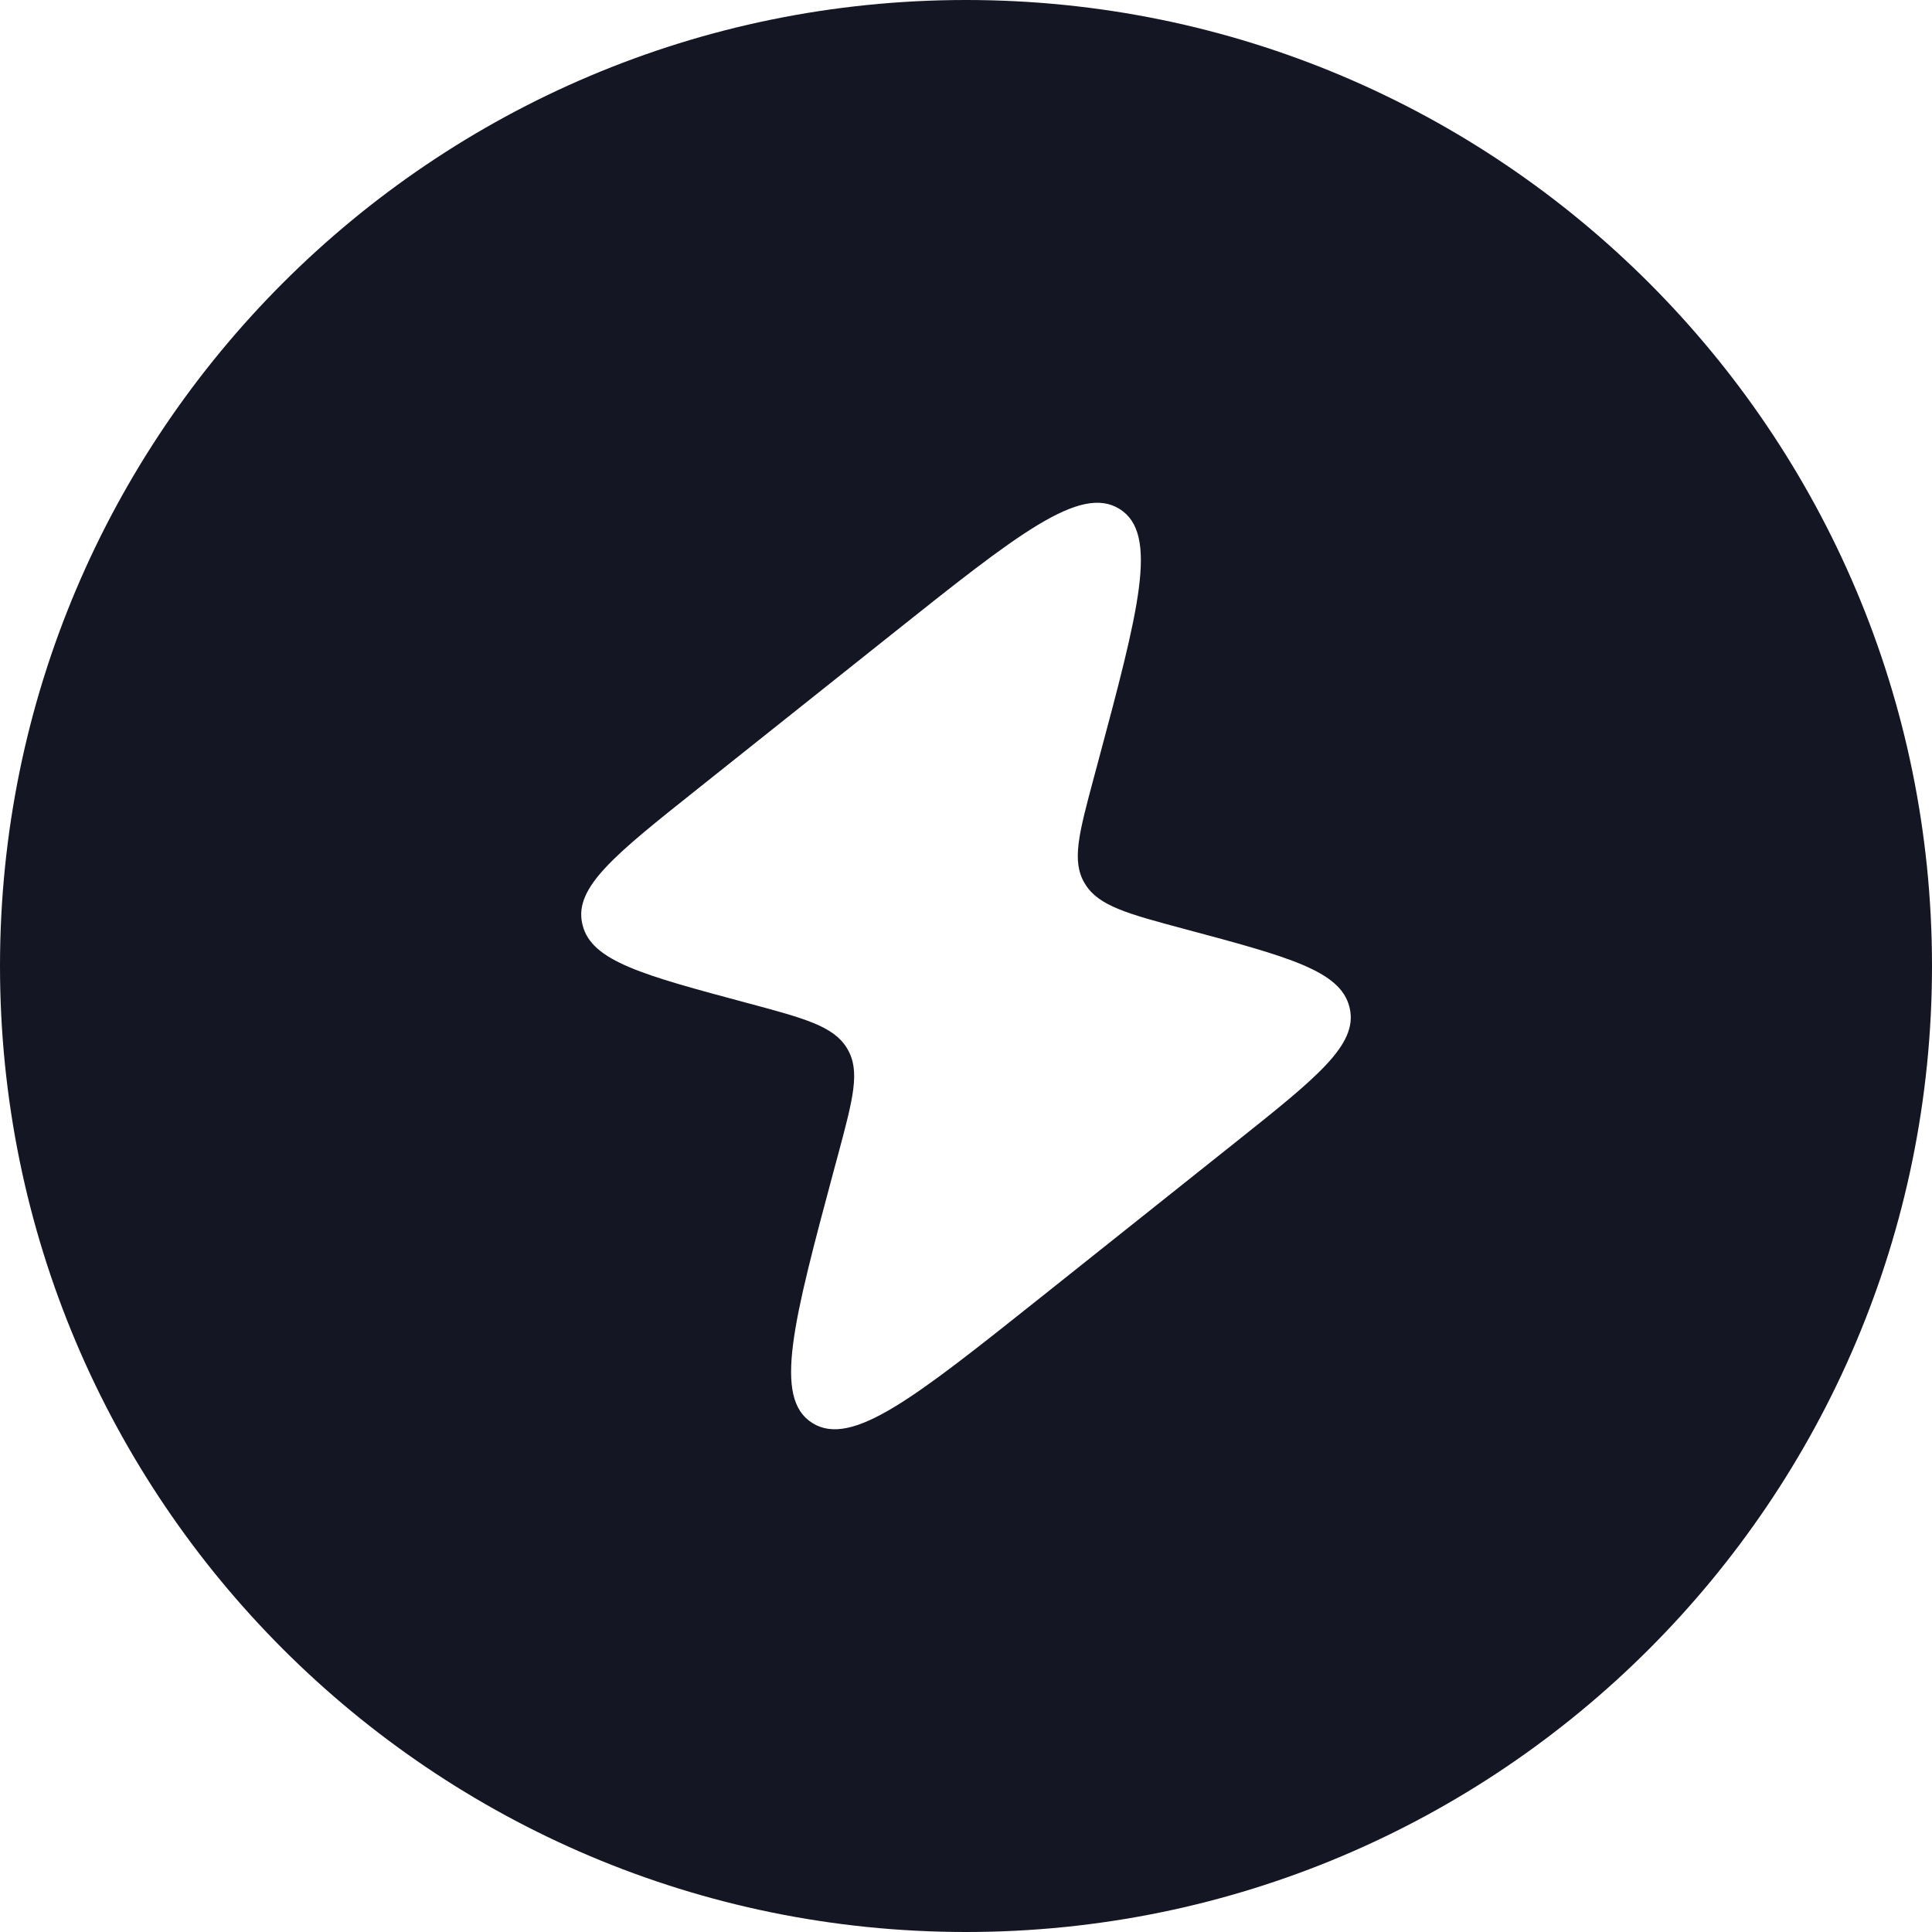
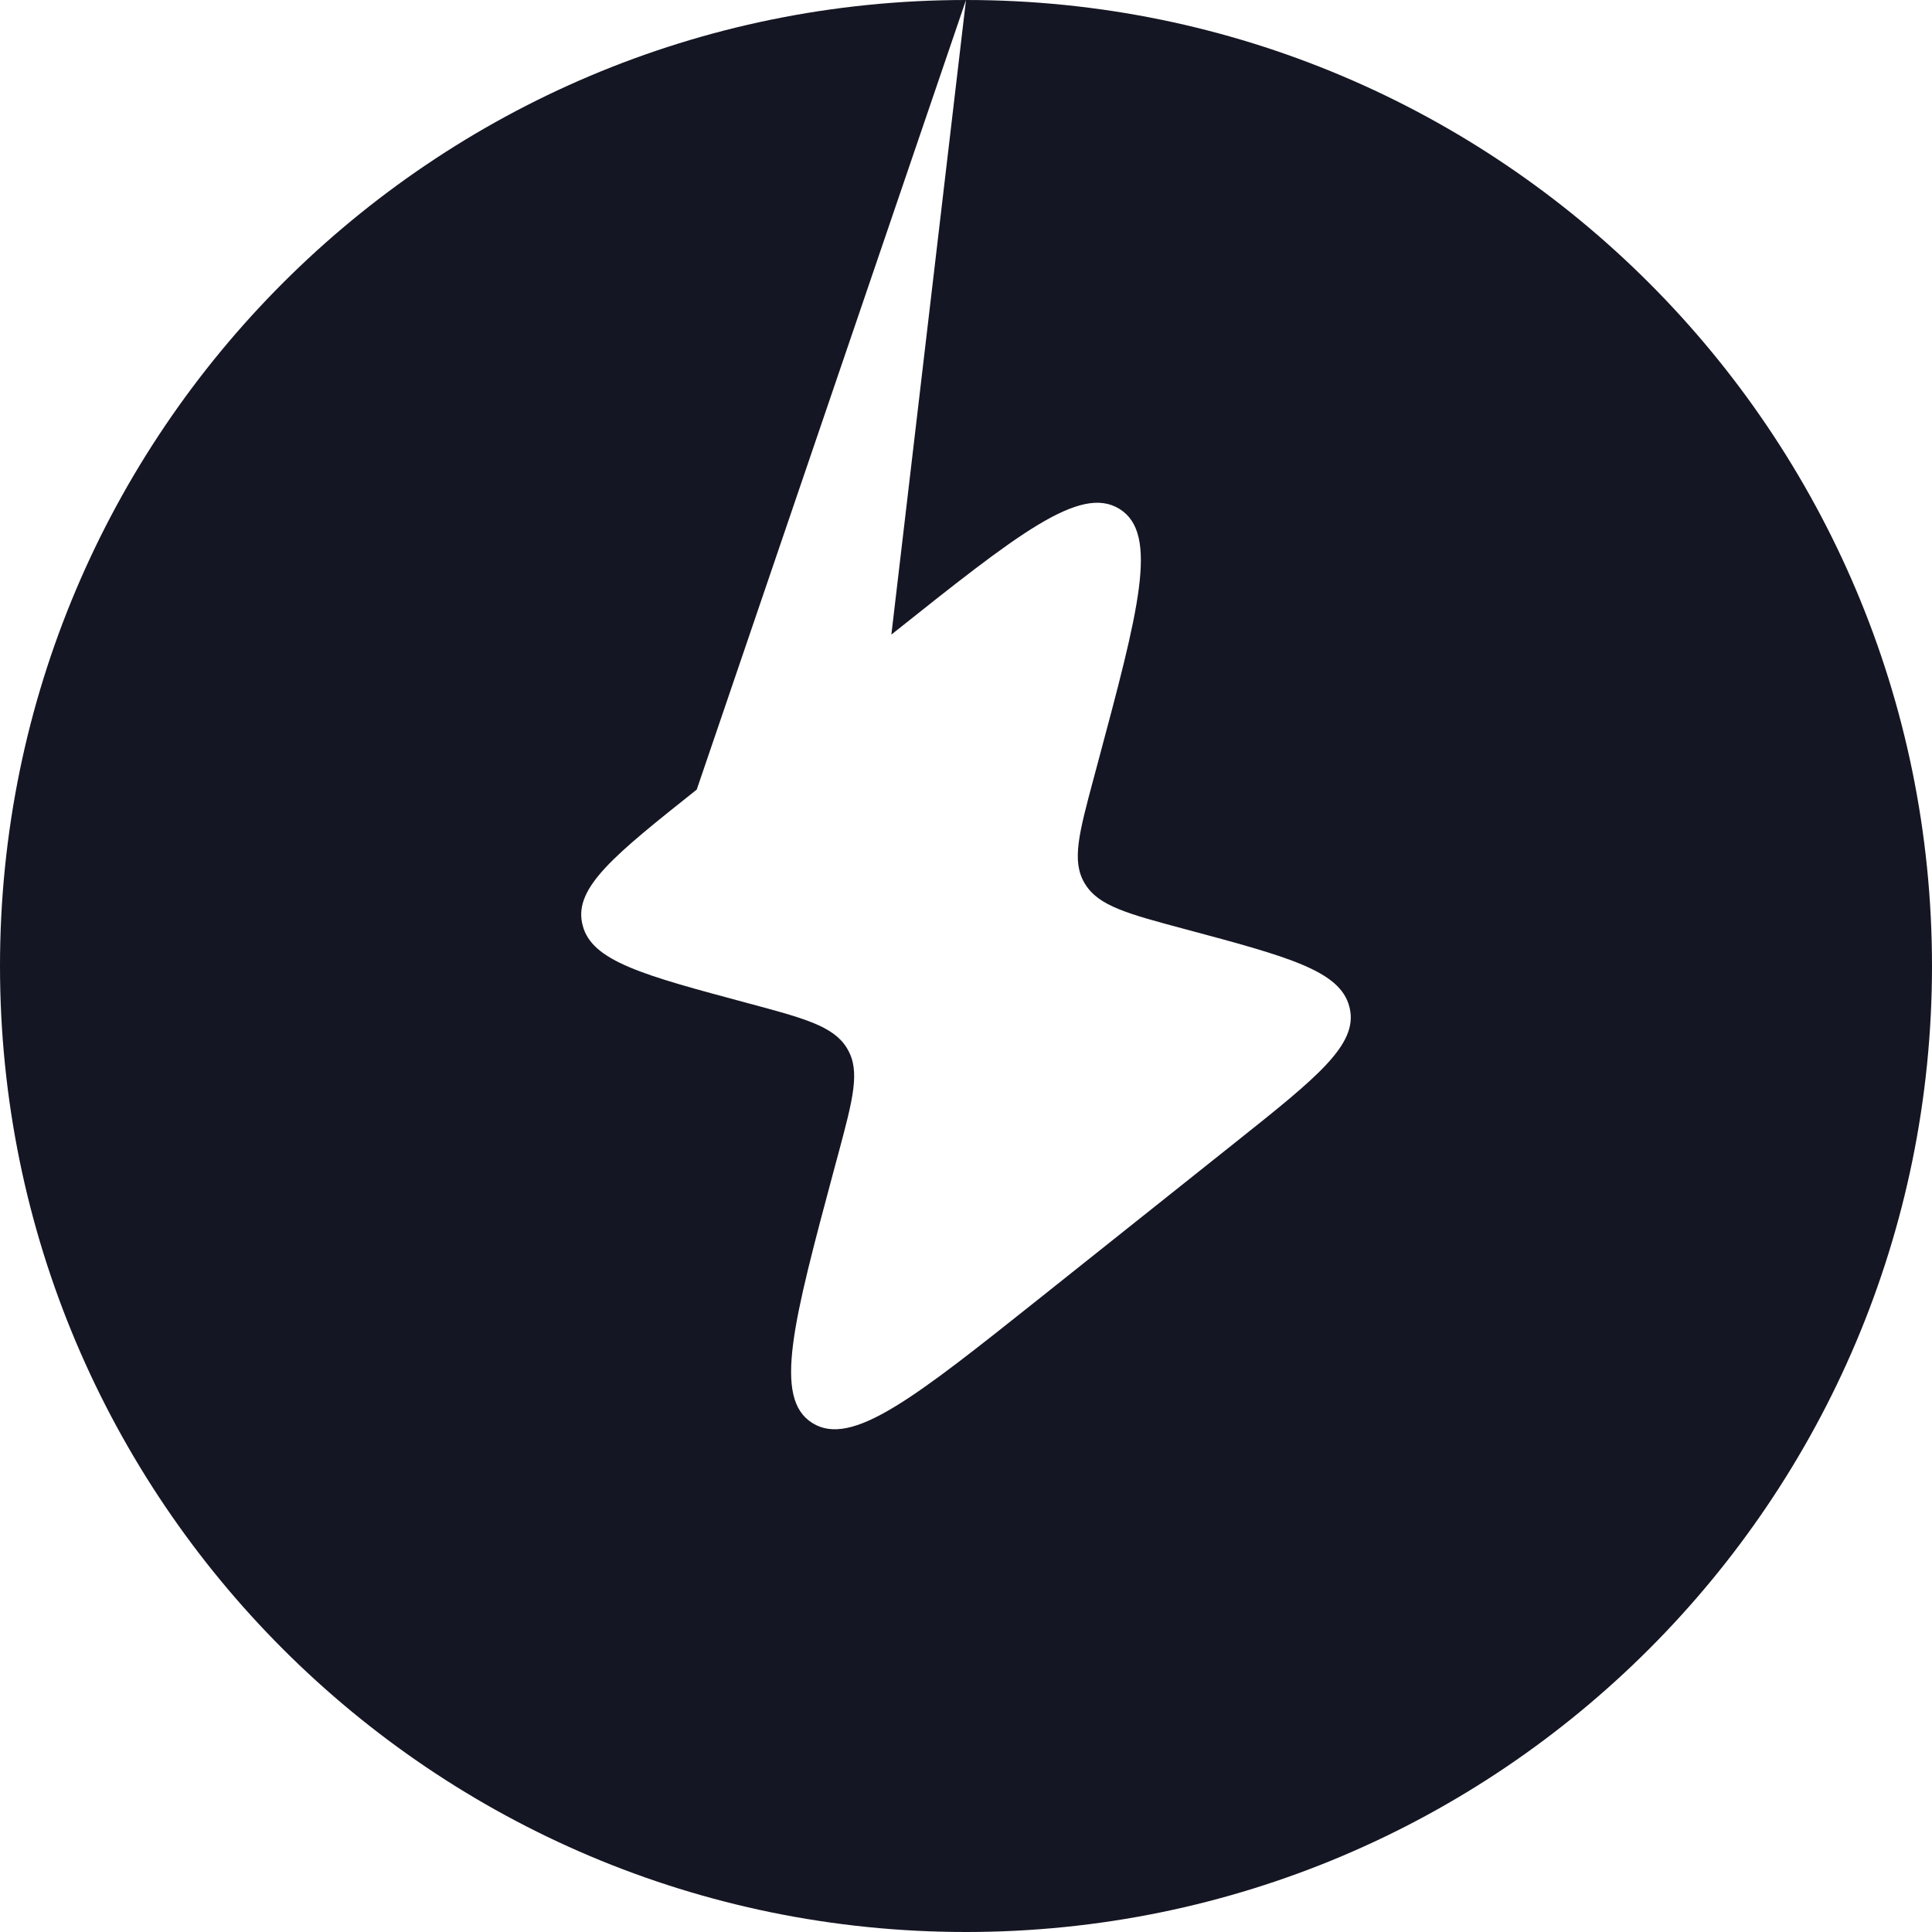
<svg xmlns="http://www.w3.org/2000/svg" width="35" height="35" viewBox="0 0 35 35" fill="none">
-   <path fill-rule="evenodd" clip-rule="evenodd" d="M17.5 0C7.835 0 0 7.835 0 17.5C0 27.165 7.835 35 17.5 35C27.165 35 35 27.165 35 17.5C35 7.835 27.165 0 17.5 0ZM16.148 11.496L12.622 14.304C11.142 15.482 10.402 16.071 10.547 16.729L10.555 16.762C10.719 17.415 11.657 17.666 13.532 18.169C14.574 18.448 15.095 18.588 15.34 18.983L15.352 19.004C15.588 19.403 15.454 19.904 15.186 20.905L15.115 21.167C14.371 23.943 14 25.331 14.716 25.779C15.432 26.228 16.572 25.32 18.852 23.505L22.378 20.697C23.857 19.519 24.597 18.93 24.453 18.272L24.445 18.239C24.28 17.586 23.343 17.334 21.467 16.832C20.425 16.553 19.904 16.413 19.66 16.018L19.647 15.997C19.411 15.597 19.546 15.097 19.814 14.095L19.884 13.834C20.628 11.058 21 9.67 20.283 9.221C19.567 8.773 18.427 9.681 16.148 11.496Z" fill="#151623" />
+   <path fill-rule="evenodd" clip-rule="evenodd" d="M17.5 0C7.835 0 0 7.835 0 17.5C0 27.165 7.835 35 17.5 35C27.165 35 35 27.165 35 17.5C35 7.835 27.165 0 17.5 0ZL12.622 14.304C11.142 15.482 10.402 16.071 10.547 16.729L10.555 16.762C10.719 17.415 11.657 17.666 13.532 18.169C14.574 18.448 15.095 18.588 15.34 18.983L15.352 19.004C15.588 19.403 15.454 19.904 15.186 20.905L15.115 21.167C14.371 23.943 14 25.331 14.716 25.779C15.432 26.228 16.572 25.32 18.852 23.505L22.378 20.697C23.857 19.519 24.597 18.93 24.453 18.272L24.445 18.239C24.28 17.586 23.343 17.334 21.467 16.832C20.425 16.553 19.904 16.413 19.66 16.018L19.647 15.997C19.411 15.597 19.546 15.097 19.814 14.095L19.884 13.834C20.628 11.058 21 9.67 20.283 9.221C19.567 8.773 18.427 9.681 16.148 11.496Z" fill="#151623" />
</svg>